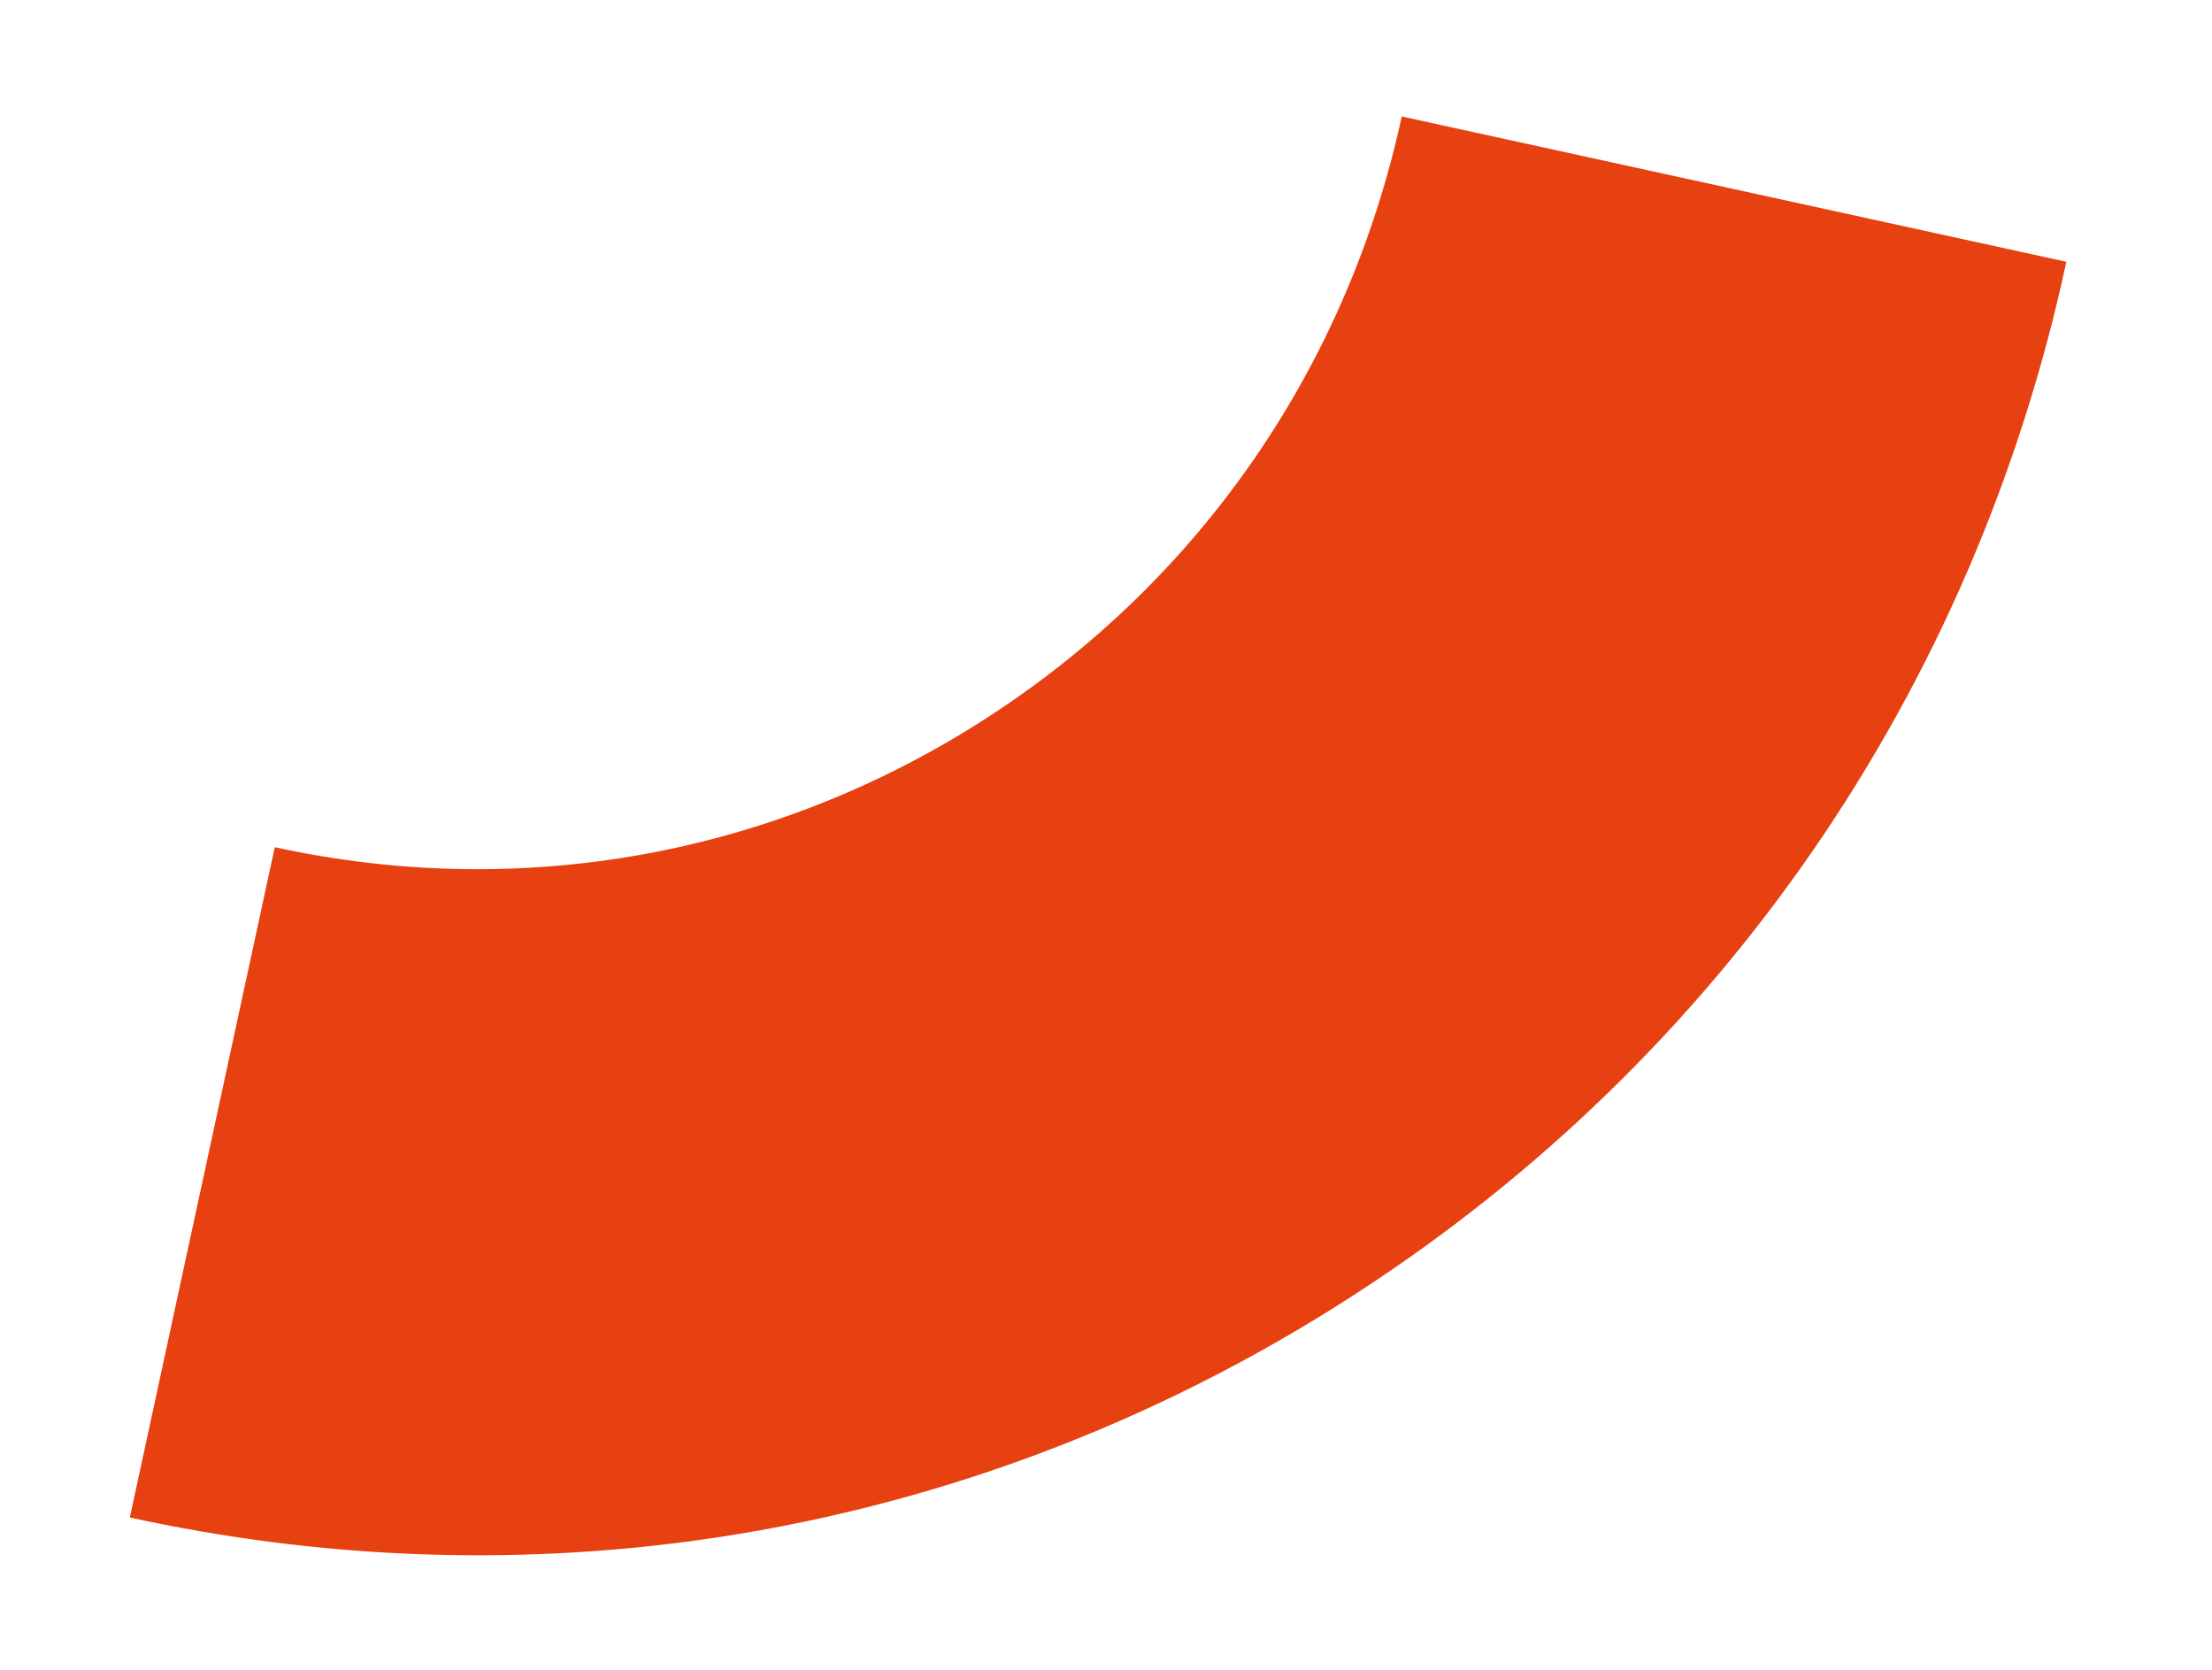
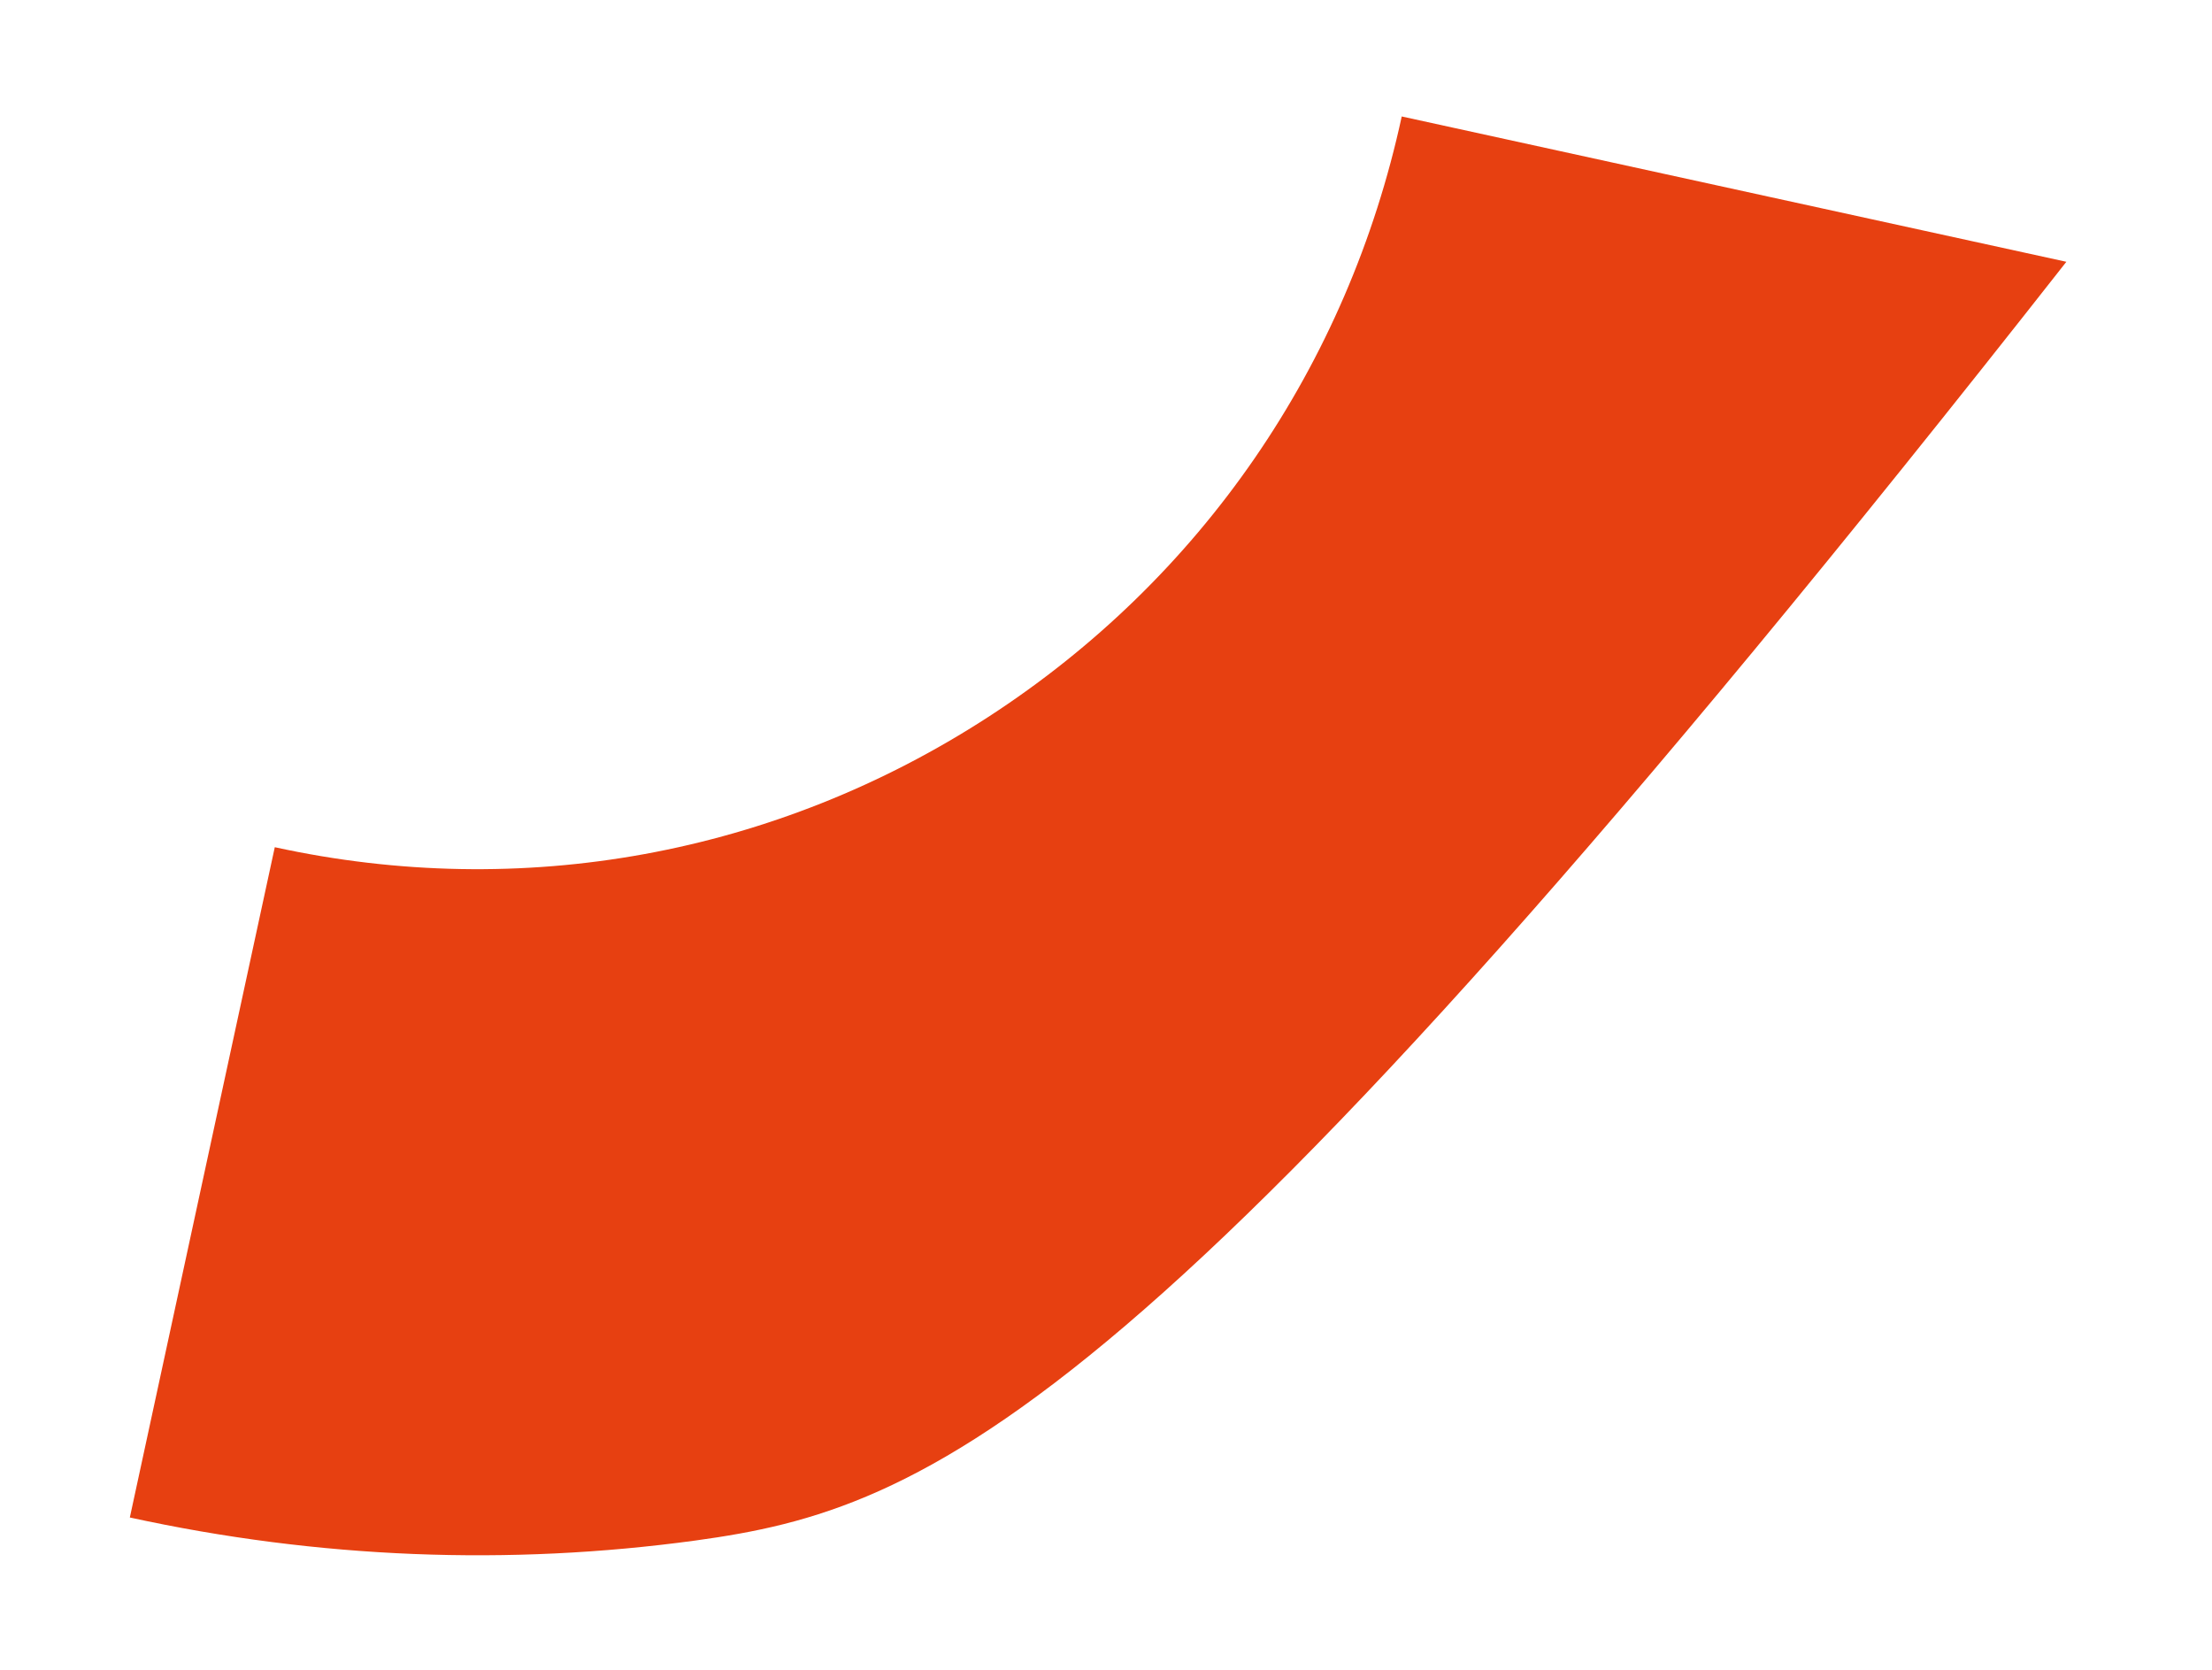
<svg xmlns="http://www.w3.org/2000/svg" version="1.1" id="Livello_1" x="0px" y="0px" viewBox="0 0 644 486" style="enable-background:new 0 0 644 486;" xml:space="preserve">
  <style type="text/css"> .st0{fill:#E74011;} </style>
  <g>
-     <path class="st0" d="M202.5,448.4c-54.2,7.4-109.7,5.3-164.7-6.7L80,246.6c71.9,15.7,145.7,2.3,207.7-37.9S392.4,106.4,408.1,33.9 l193.5,42.3c-26.9,124.7-100.4,231.4-206.9,300.4C335.6,414.9,270.2,439.1,202.5,448.4" />
+     <path class="st0" d="M202.5,448.4c-54.2,7.4-109.7,5.3-164.7-6.7L80,246.6c71.9,15.7,145.7,2.3,207.7-37.9S392.4,106.4,408.1,33.9 l193.5,42.3C335.6,414.9,270.2,439.1,202.5,448.4" />
  </g>
</svg>